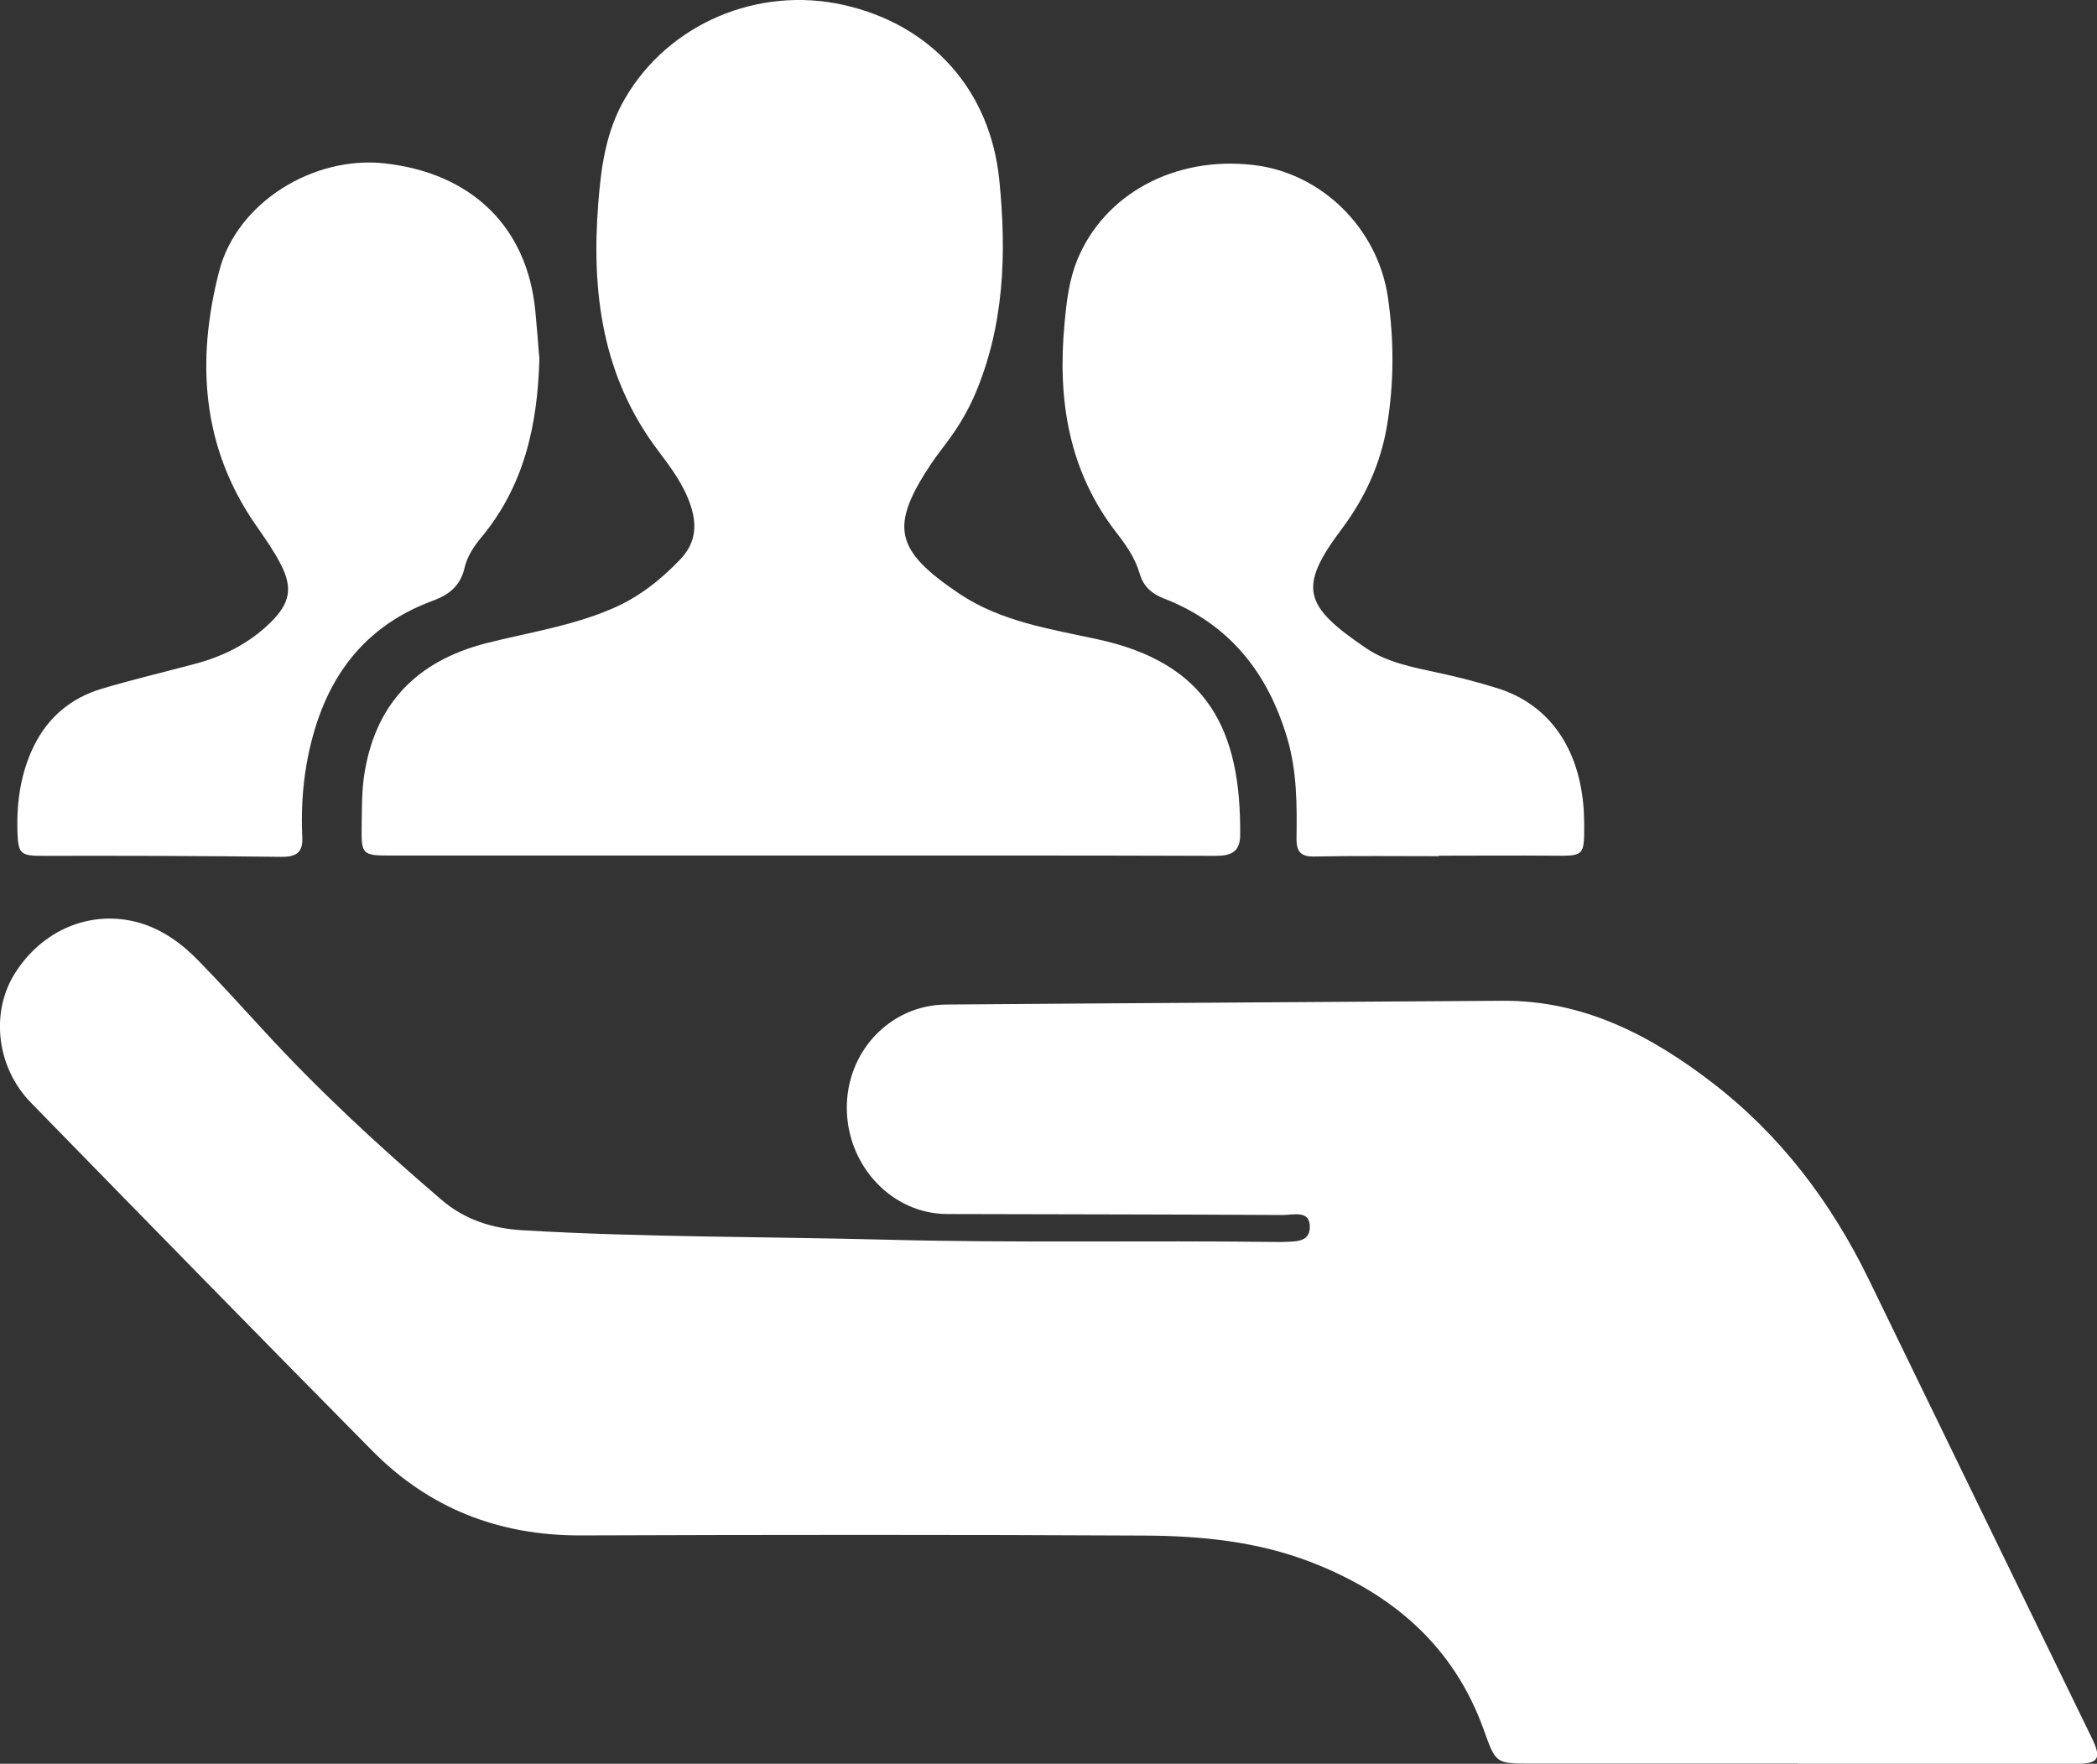
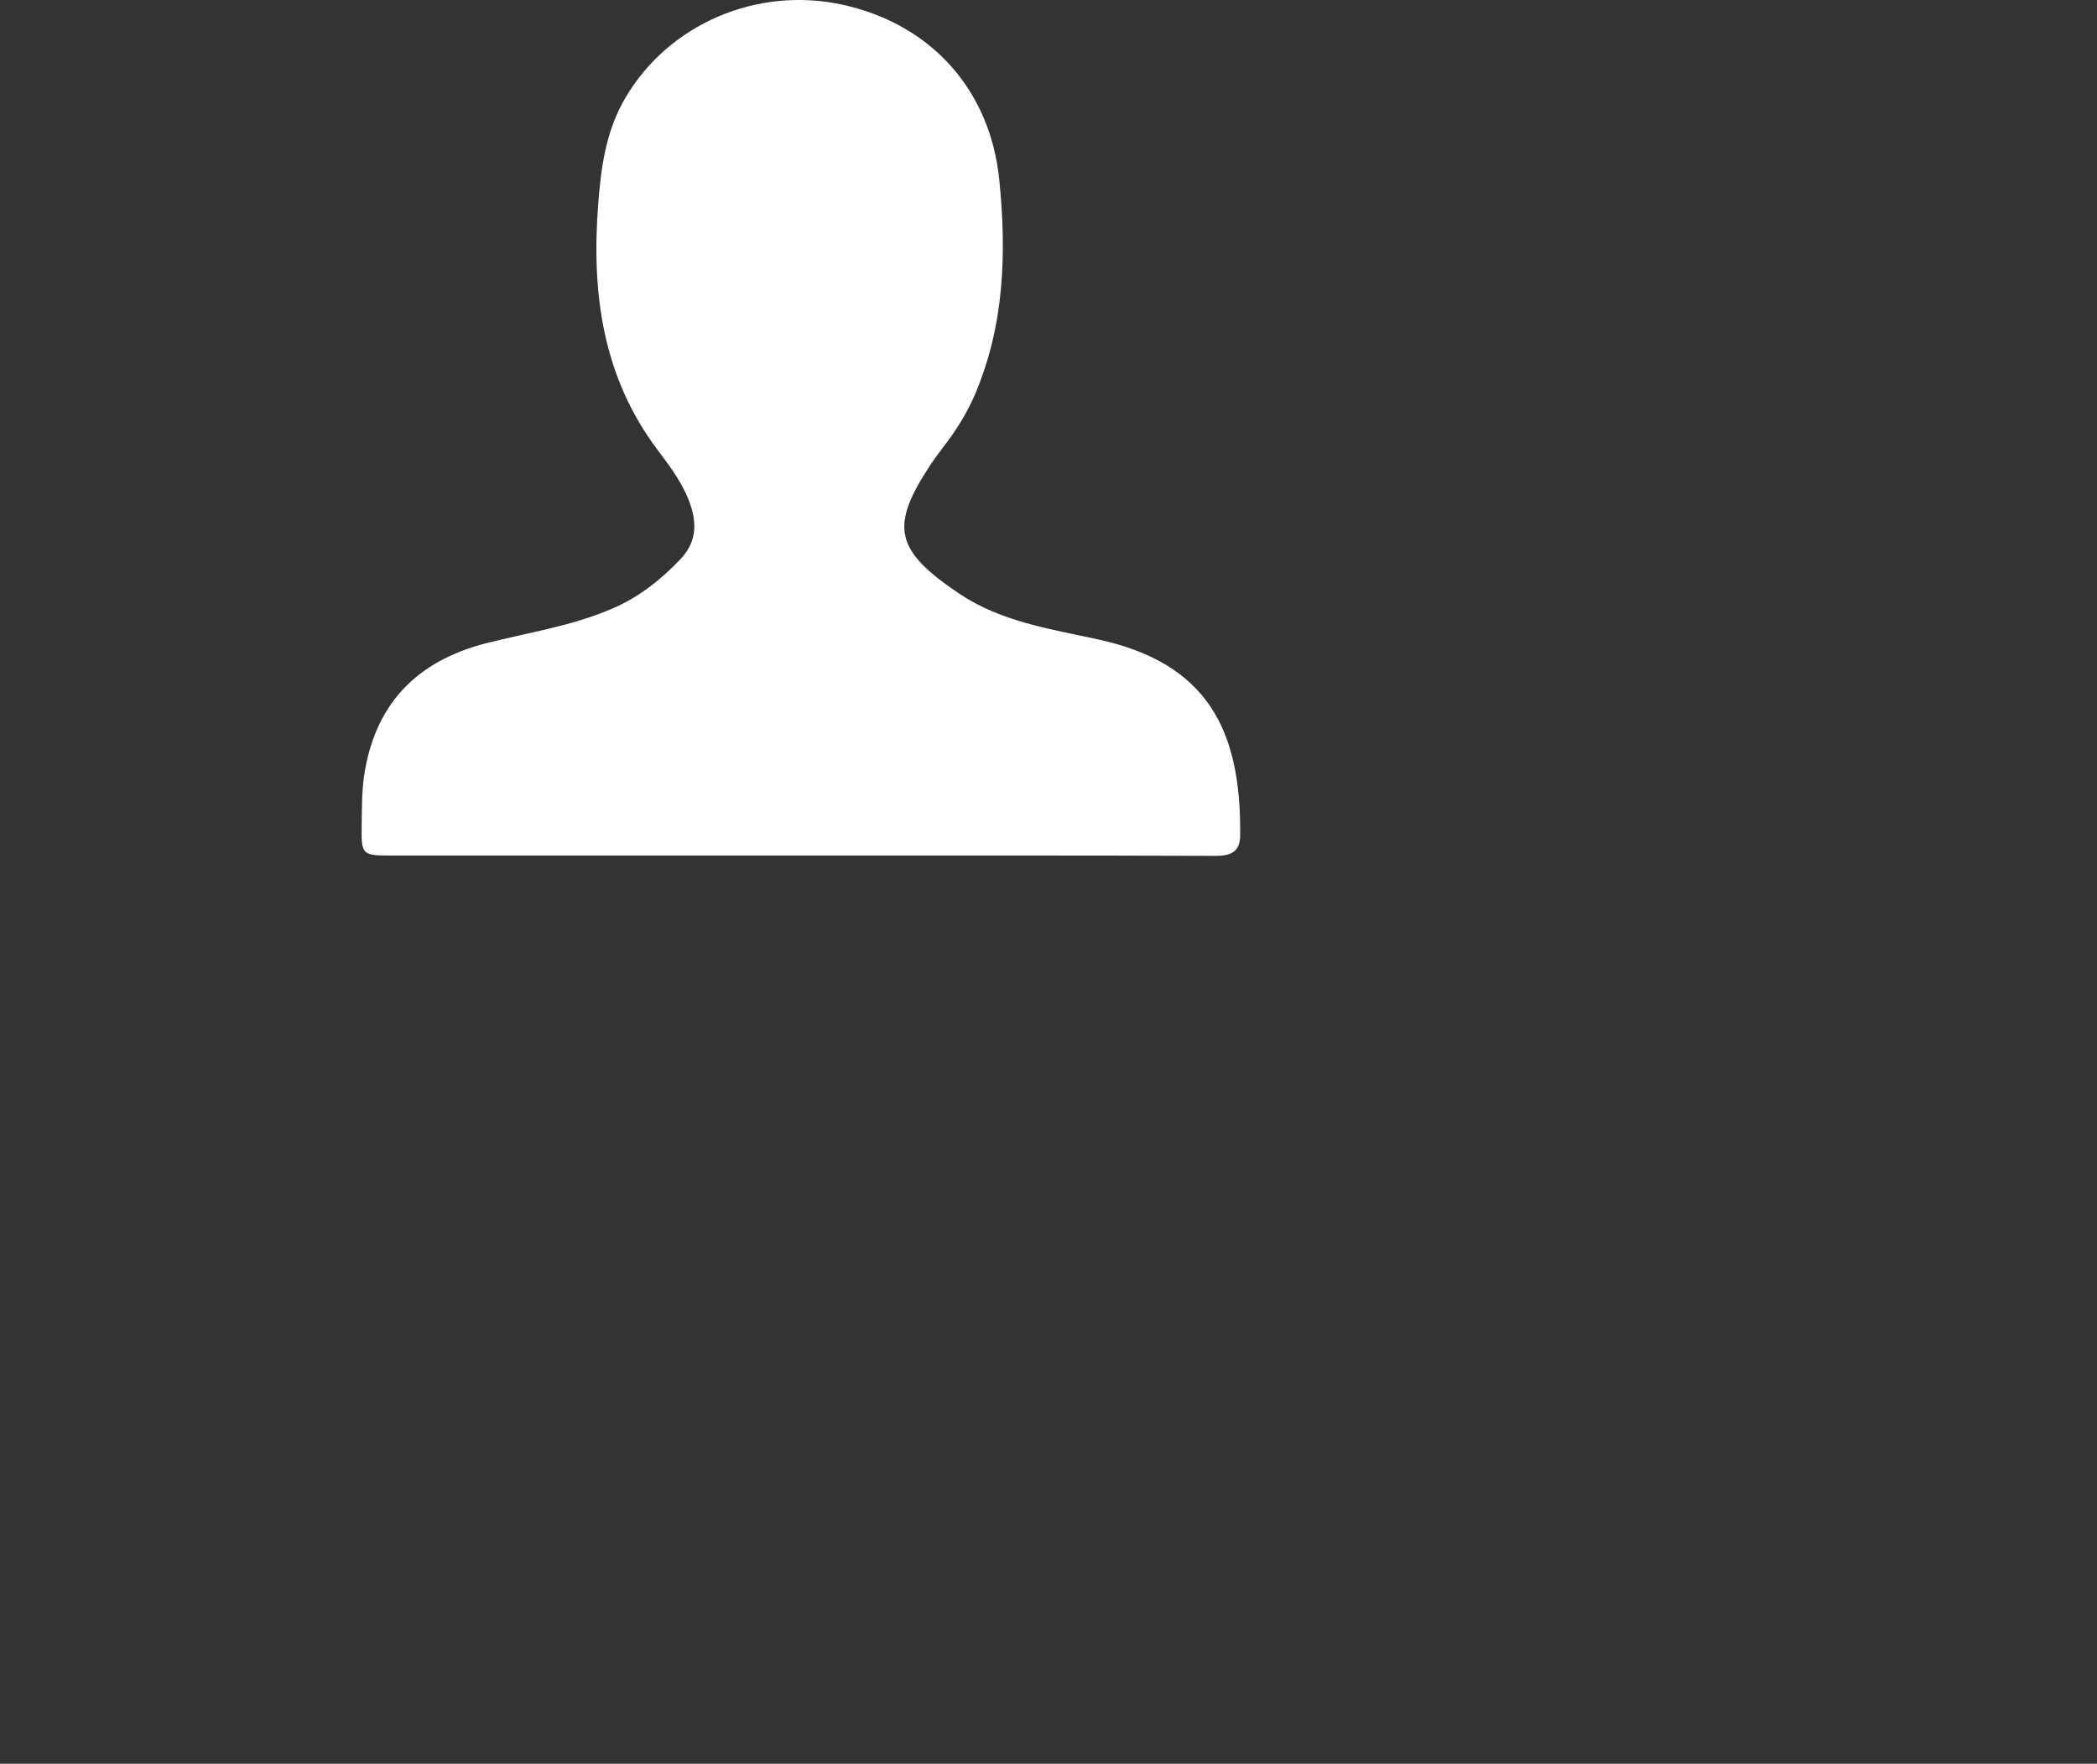
<svg xmlns="http://www.w3.org/2000/svg" id="Layer_1" data-name="Layer 1" viewBox="0 0 127.63 107.35">
  <rect x="0" y="0" width="127.63" height="107.35" fill="#333333" stroke="none" />
  <defs>
    <style>
      .cls-1 {
        fill: #fff;
      }
    </style>
  </defs>
  <g id="e13ZkH">
    <g>
-       <path class="cls-1" d="m109.4,107.34c-5.4,0-10.8,0-16.2,0-2.2,0-2.16-.03-2.89-2.05-1.84-5.14-5.6-8.32-10.56-10.23-3.23-1.24-6.63-1.58-10.03-1.6-11.47-.06-22.93-.05-34.4-.01-4.95.01-9.2-1.64-12.67-5.16-6.95-7.03-13.86-14.1-20.77-21.18-2.09-2.14-2.46-5.45-1.01-7.81,1.67-2.71,4.67-3.97,7.6-3.14,1.43.41,2.61,1.28,3.63,2.33,1.33,1.37,2.62,2.78,3.91,4.19,3.37,3.68,7.03,7.06,10.82,10.31,1.45,1.25,3.11,1.78,5.01,1.89,7.34.43,14.69.38,22.04.57,7.93.21,15.87.04,23.8.14.12,0,.25,0,.37,0,.69-.04,1.64.07,1.67-.87.03-1.1-1-.77-1.63-.77-6.81-.04-13.63-.04-20.44-.06-3.34-.01-6.08-2.9-6.11-6.42-.03-3.47,2.64-6.3,6.03-6.33,11.3-.09,22.6-.15,33.9-.23,4.91-.03,9.01,2.11,12.75,4.99,4.15,3.19,7.24,7.28,9.53,11.99,4.51,9.3,9.05,18.6,13.57,27.9.6,1.24.41,1.56-.95,1.56-5.65,0-11.3,0-16.95,0h0Z" />
      <path class="cls-1" d="m48.73,52.07c-8.35,0-16.69,0-25.04,0-1.61,0-1.7-.08-1.68-1.69.02-1.04,0-2.08.14-3.1.64-4.39,3.16-7.04,7.47-8.14,2.57-.65,5.21-1.04,7.67-2.11,1.6-.69,2.91-1.73,4.1-2.97.92-.96,1.05-2.01.67-3.22-.41-1.29-1.21-2.36-2.01-3.42-3.39-4.48-4.06-9.62-3.64-15.01.17-2.24.47-4.45,1.65-6.45C40.7,1.45,46.11-.87,51.34.3c5.41,1.21,8.94,5.25,9.48,10.65.45,4.48.31,8.87-1.49,13.08-.4.92-.9,1.78-1.48,2.59-.39.54-.81,1.06-1.18,1.61-2.53,3.81-2.24,5.25,1.74,7.92,2.5,1.67,5.48,2.13,8.35,2.75,6.78,1.45,8.79,5.58,8.72,11.96-.01.96-.54,1.23-1.46,1.23-8.43-.03-16.86-.02-25.29-.02Z" />
-       <path class="cls-1" d="m87.59,52.11c-2.53,0-5.07-.03-7.6.02-.86.02-1.09-.34-1.08-1.1.03-2.03.03-4.06-.55-6.05-1.18-4.03-3.53-7-7.51-8.55-.75-.29-1.26-.73-1.49-1.53-.27-.93-.82-1.72-1.41-2.48-2.93-3.78-3.59-8.12-3.16-12.72.12-1.32.27-2.64.78-3.89,1.65-4.01,5.93-6.32,10.7-5.77,4.15.47,7.58,3.84,8.2,8.04.38,2.61.38,5.22-.05,7.81-.39,2.33-1.33,4.4-2.77,6.32-2.67,3.56-2.3,4.67,1.51,7.25,1.29.87,2.83,1.15,4.34,1.48,1.22.26,2.43.57,3.61.94,3.15.97,5.02,3.62,5.28,7.39.02.33.02.66.03,1,0,1.82-.03,1.83-1.87,1.81-2.33-.02-4.65,0-6.98,0,0,.02,0,.03,0,.05Z" />
-       <path class="cls-1" d="m32.83,21.76c-.1,4.18-.96,7.84-3.53,10.94-.46.55-.86,1.16-1.02,1.84-.25,1.11-.94,1.66-1.96,2.03-4.61,1.71-6.83,5.29-7.66,9.93-.26,1.48-.33,2.97-.26,4.47.04.91-.36,1.19-1.29,1.18-4.82-.06-9.63-.07-14.45-.06-1.41,0-1.56-.09-1.6-1.51-.05-1.81.21-3.58,1.02-5.21.85-1.72,2.25-2.89,4.08-3.44,1.87-.56,3.77-1.01,5.65-1.51,1.76-.46,3.35-1.25,4.65-2.53,1.2-1.18,1.38-2.11.61-3.58-.42-.81-.95-1.56-1.47-2.31-3.35-4.79-3.66-10.08-2.26-15.5,1.08-4.18,5.72-7.02,10.04-6.56,5.33.58,8.71,3.88,9.2,8.98.1,1.03.18,2.07.24,2.83Z" />
    </g>
  </g>
</svg>